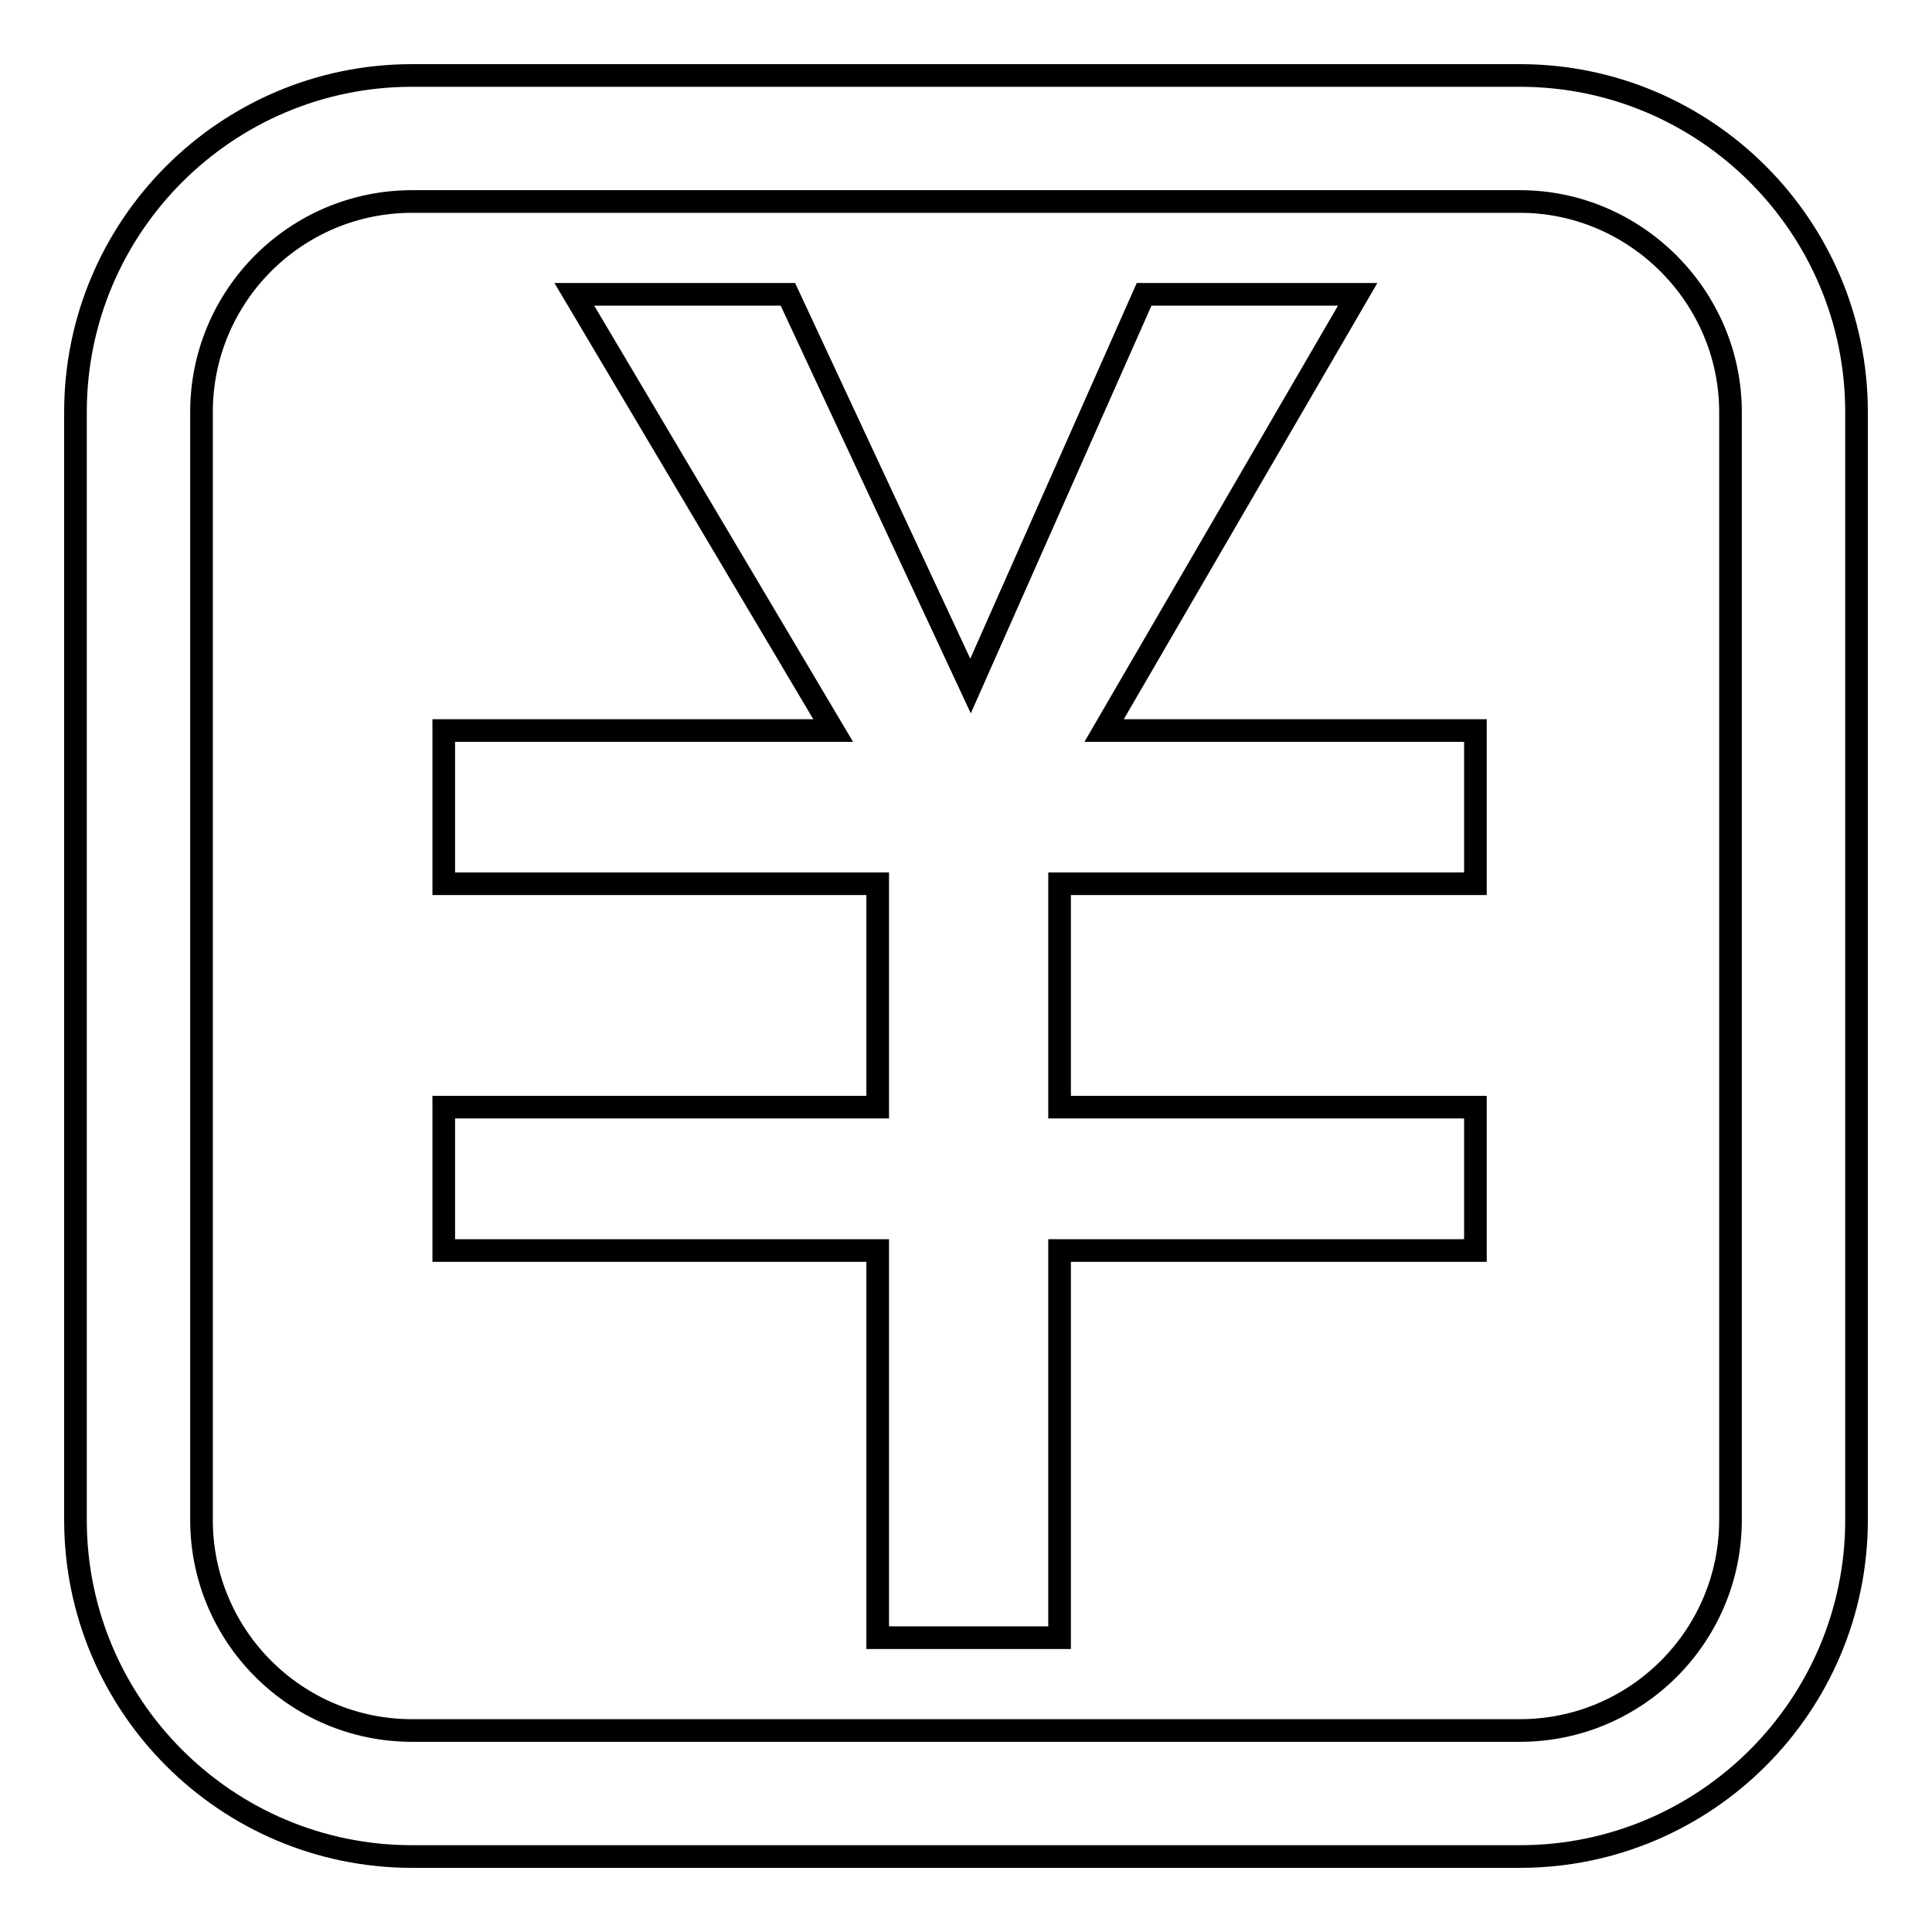
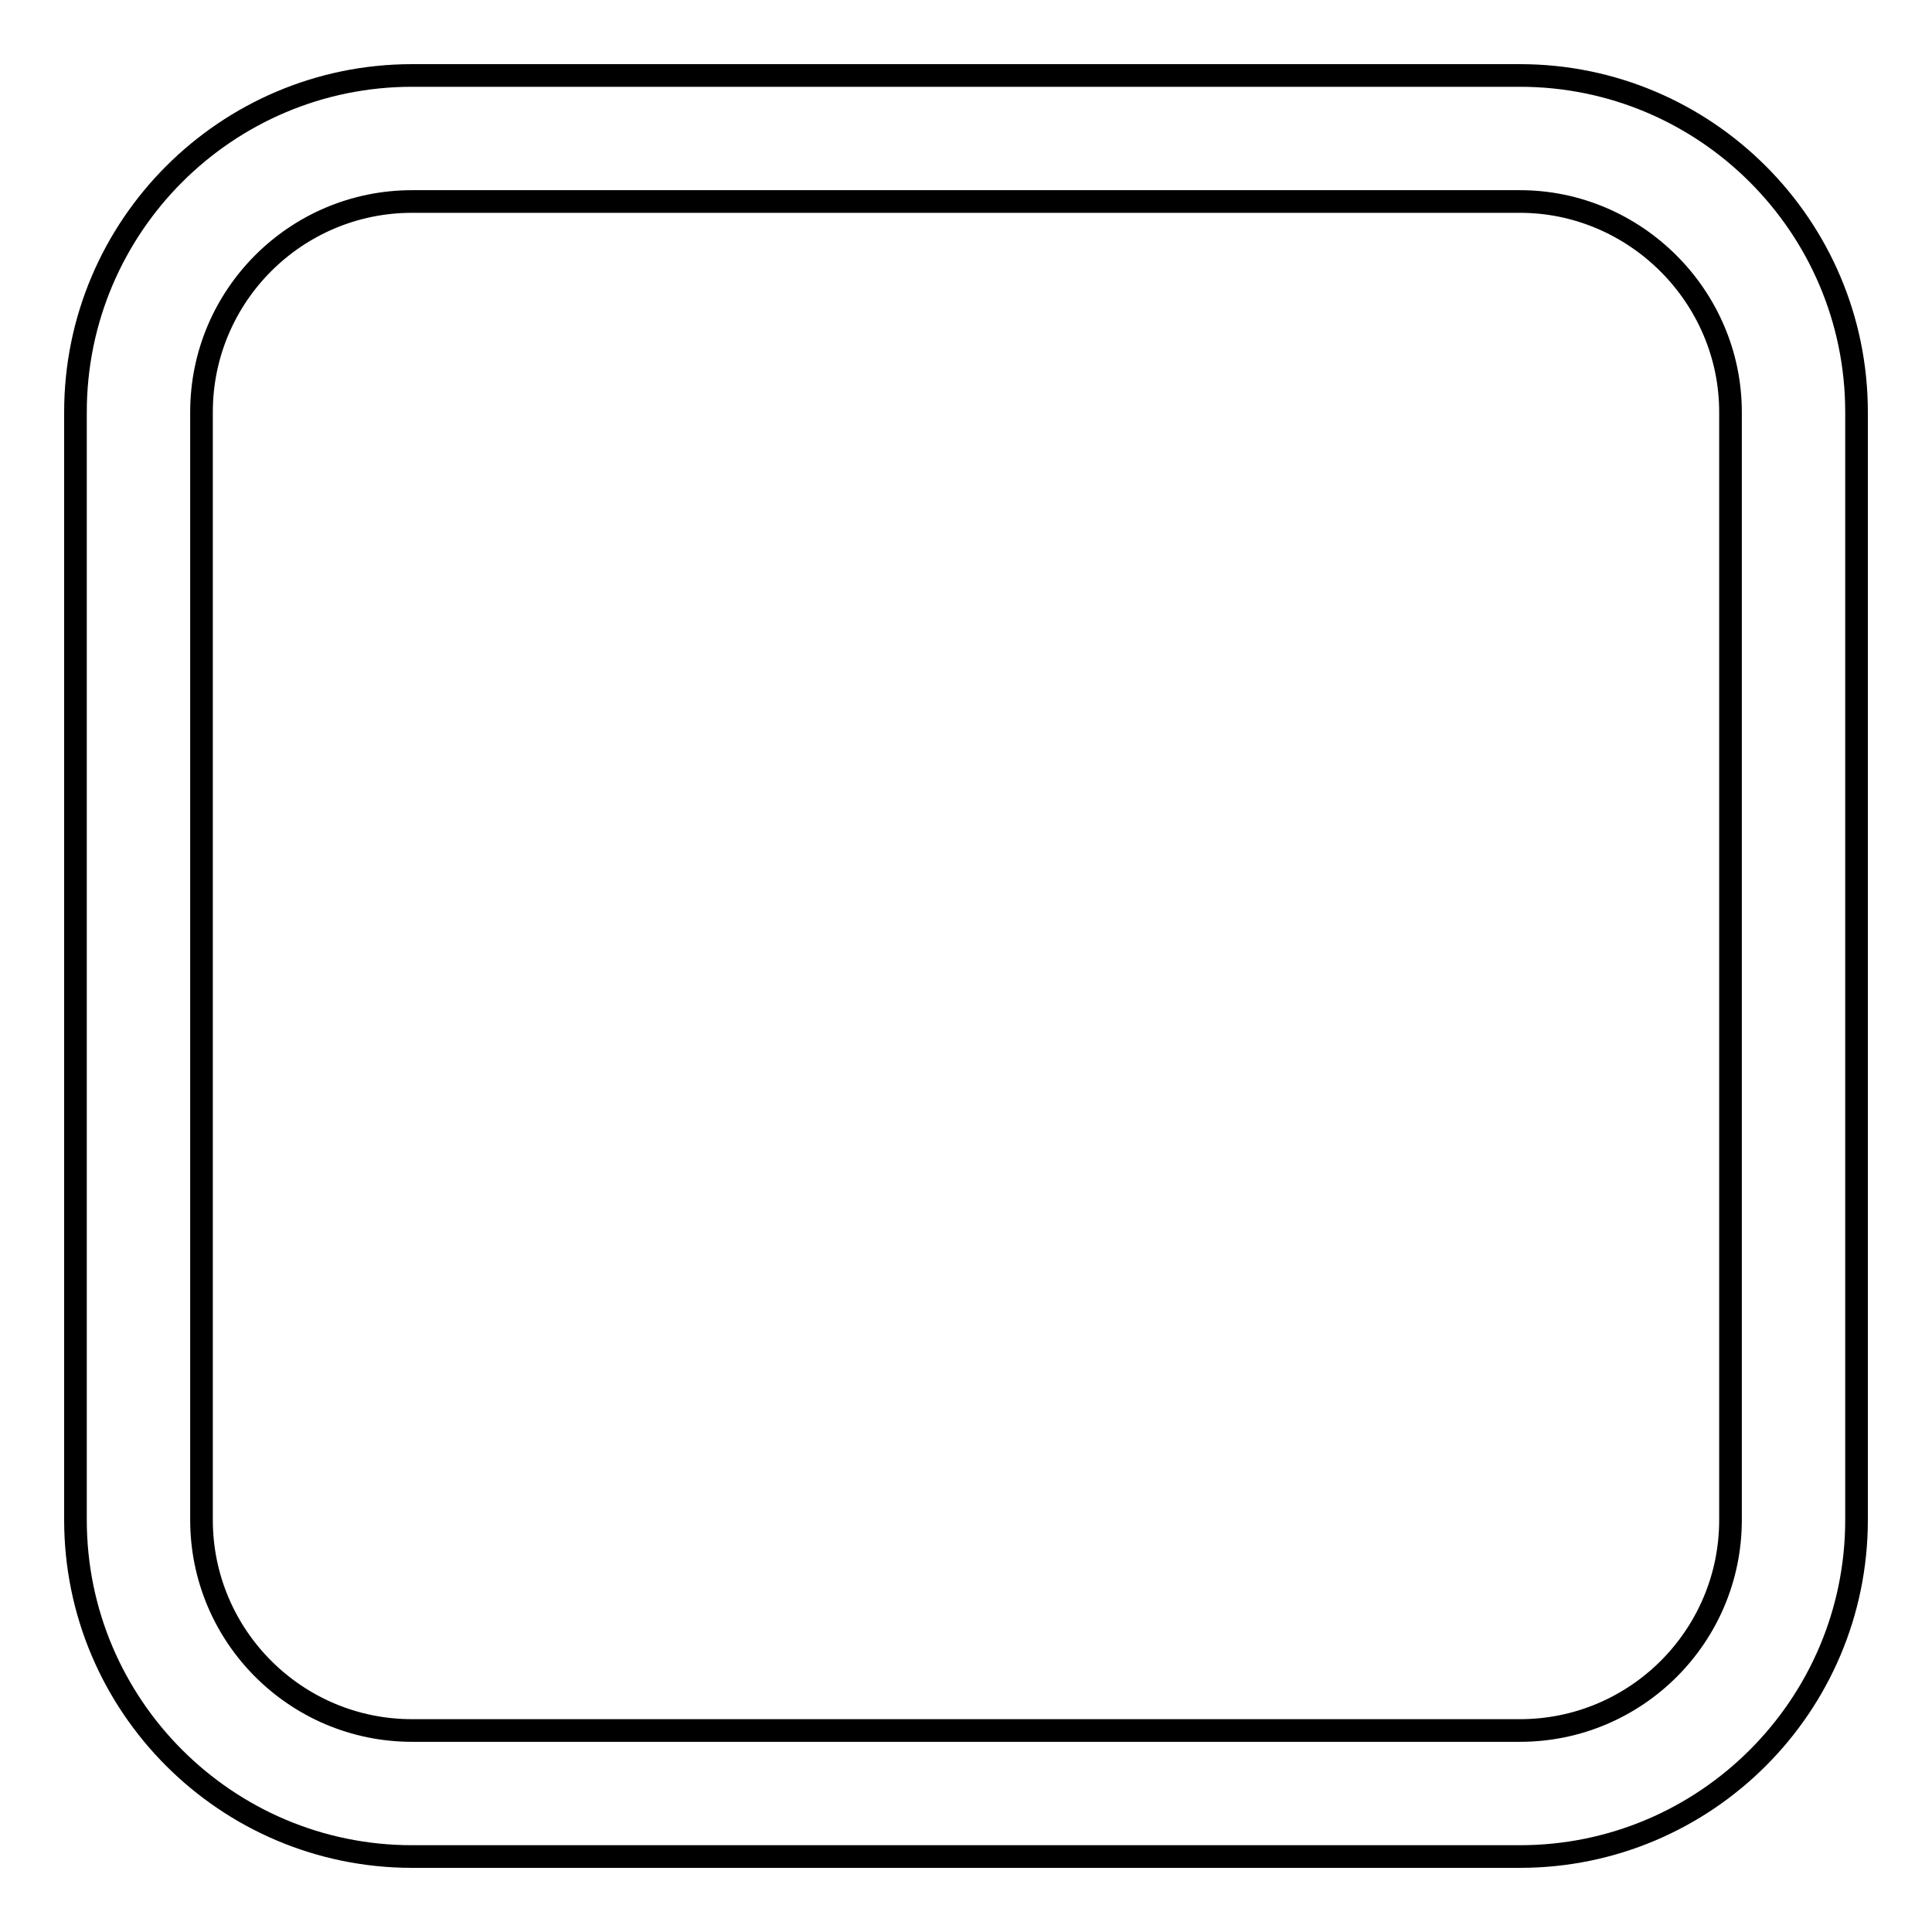
<svg xmlns="http://www.w3.org/2000/svg" version="1.1" x="0px" y="0px" viewBox="0 0 256 256" enable-background="new 0 0 256 256" xml:space="preserve">
  <g>
    <g>
-       <path stroke-width="3" fill-opacity="0" stroke="#000000" d="M151.6,39l-23,51.9L104.4,39H76.1l34.3,57.8H58.8v20.3h57.5v29.6H58.8v19h57.5V217h24.1v-51.3h55.1v-19h-55.1v-29.6h55.1V96.8h-49.2L179.9,39H151.6L151.6,39z" />
      <path stroke-width="3" fill-opacity="0" stroke="#000000" d="M201.4,10C226,10,246,30,246,54.6v146.8c0,24.6-20,44.6-44.6,44.6H54.6C30,246,10,226,10,201.4V54.6C10,30,30,10,54.6,10H201.4 M201.4,26.7H54.6c-15.4,0-27.9,12.5-27.9,27.9v146.8c0,15.4,12.5,27.9,27.9,27.9h146.8c15.4,0,27.9-12.5,27.9-27.9V54.6C229.3,39.3,216.7,26.7,201.4,26.7L201.4,26.7z" />
    </g>
  </g>
</svg>